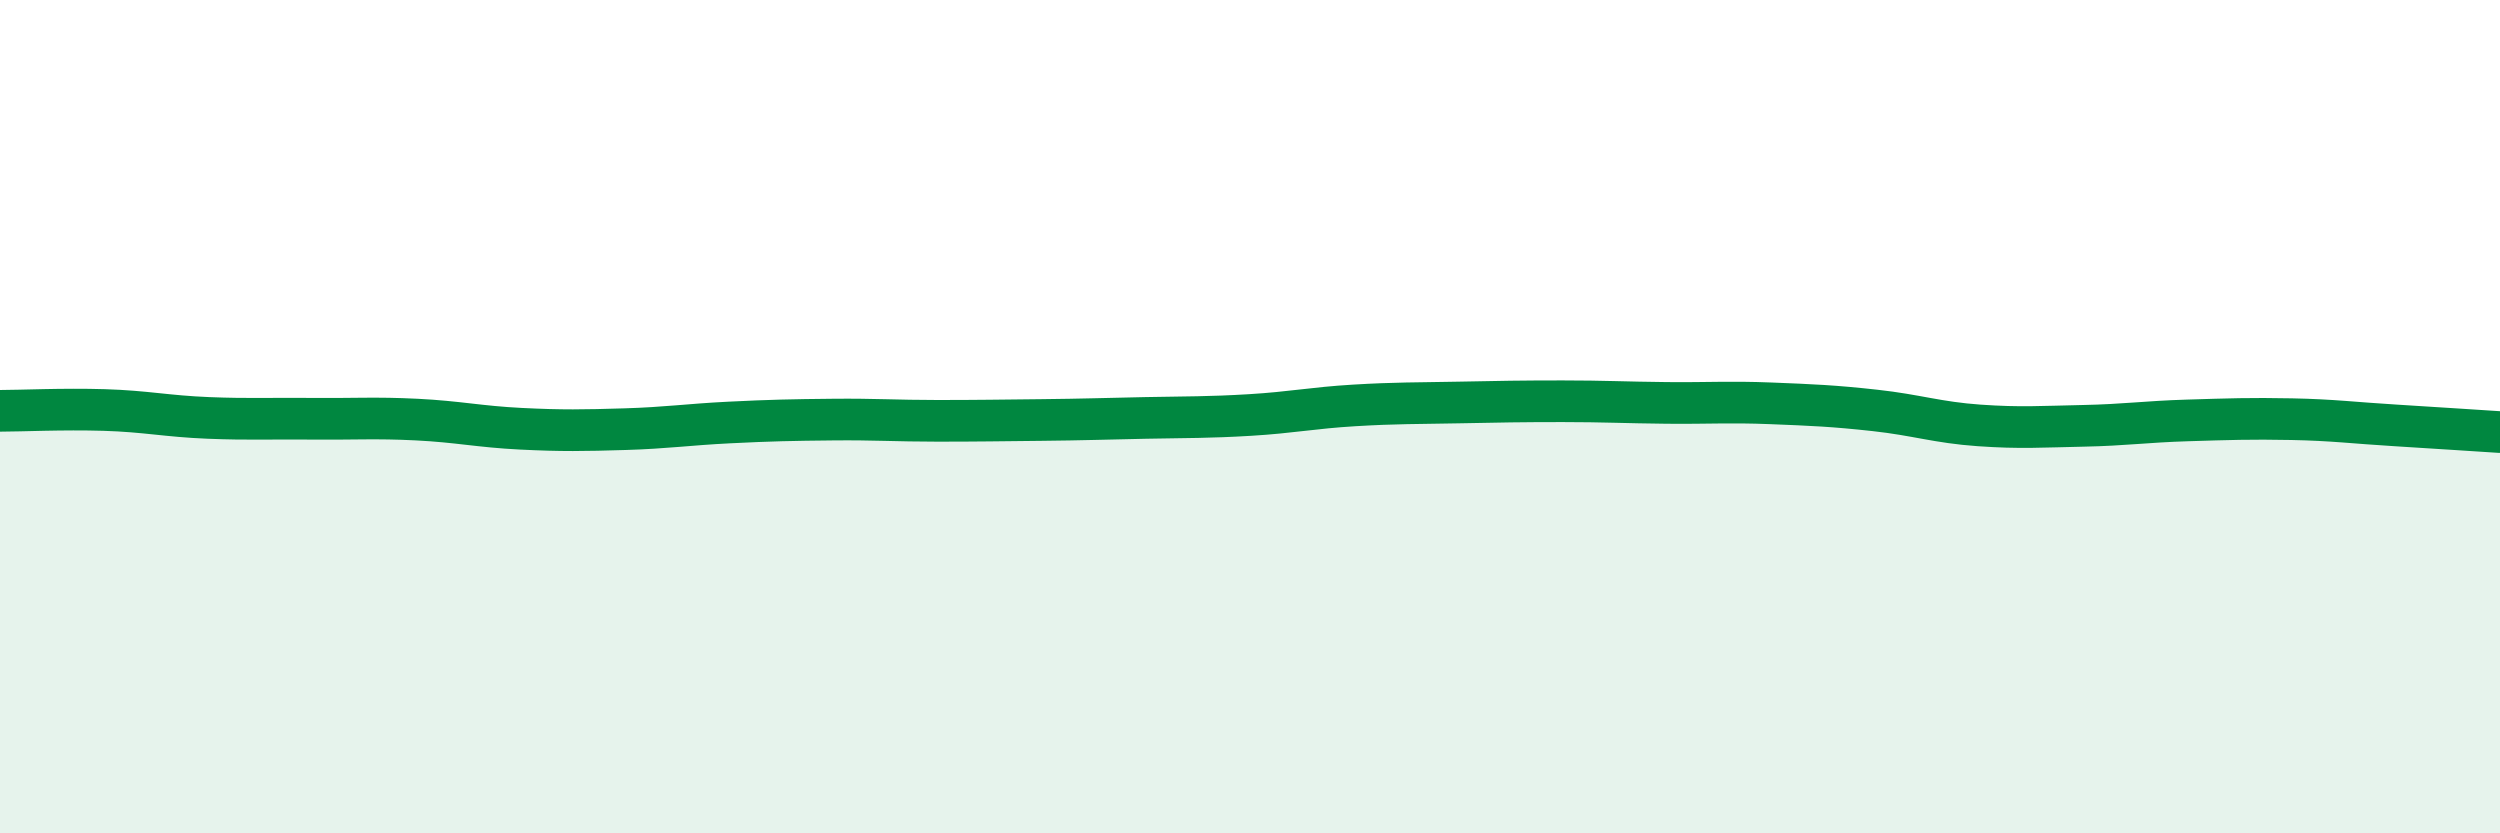
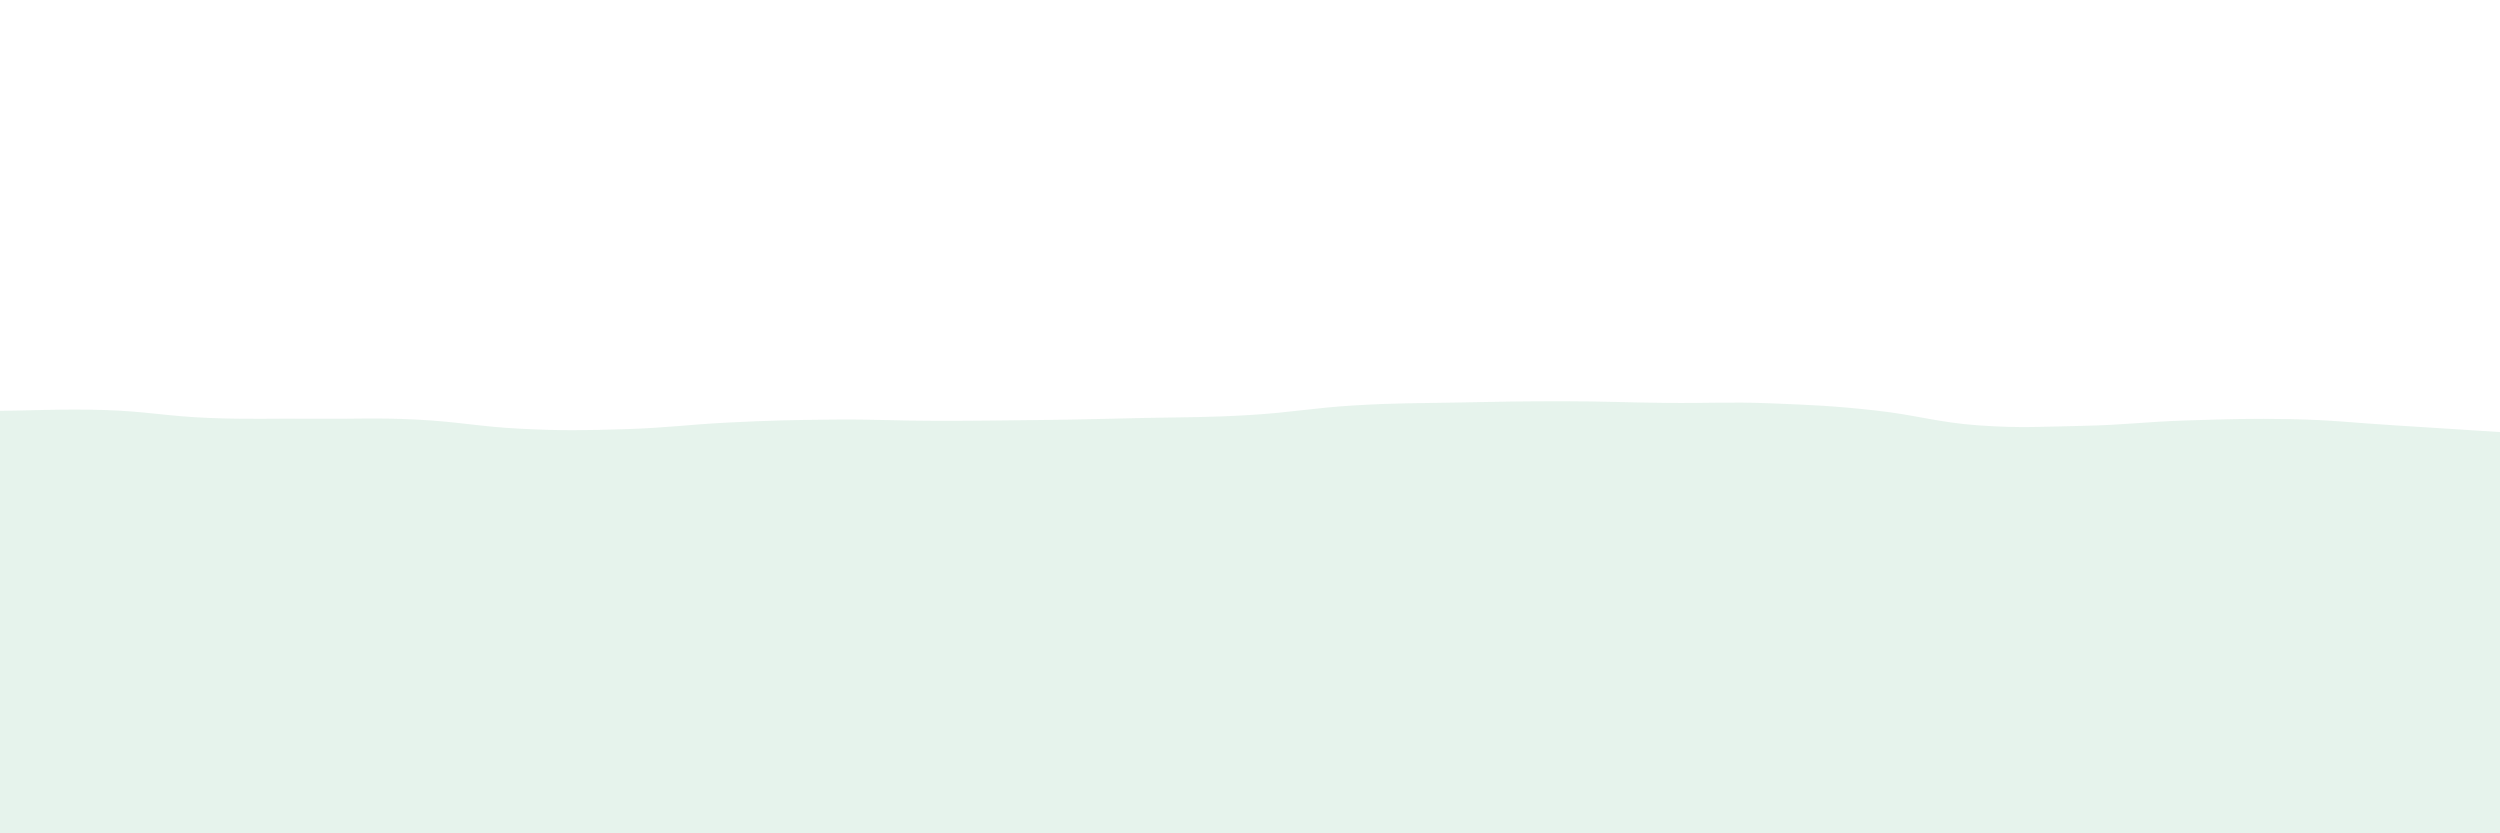
<svg xmlns="http://www.w3.org/2000/svg" width="60" height="20" viewBox="0 0 60 20">
  <path d="M 0,9.86 C 0.5,9.86 1.5,9.81 2.5,9.84 C 3.5,9.87 4,9.99 5,10.03 C 6,10.07 6.5,10.04 7.5,10.05 C 8.5,10.06 9,10.02 10,10.07 C 11,10.12 11.5,10.24 12.5,10.29 C 13.5,10.34 14,10.33 15,10.3 C 16,10.27 16.5,10.19 17.5,10.14 C 18.5,10.09 19,10.08 20,10.07 C 21,10.06 21.5,10.1 22.5,10.1 C 23.5,10.1 24,10.09 25,10.08 C 26,10.07 26.5,10.05 27.5,10.03 C 28.5,10.01 29,10.02 30,9.96 C 31,9.9 31.5,9.79 32.5,9.73 C 33.5,9.67 34,9.68 35,9.66 C 36,9.64 36.5,9.63 37.5,9.63 C 38.5,9.63 39,9.66 40,9.67 C 41,9.68 41.5,9.64 42.5,9.68 C 43.5,9.72 44,9.74 45,9.85 C 46,9.96 46.5,10.14 47.5,10.21 C 48.5,10.28 49,10.24 50,10.22 C 51,10.2 51.5,10.12 52.5,10.09 C 53.5,10.06 54,10.04 55,10.06 C 56,10.08 56.5,10.15 57.5,10.21 C 58.5,10.27 59.5,10.34 60,10.37L60 20L0 20Z" fill="#008740" opacity="0.1" stroke-linecap="round" stroke-linejoin="round" />
-   <path d="M 0,9.86 C 0.5,9.86 1.5,9.81 2.5,9.84 C 3.5,9.87 4,9.99 5,10.03 C 6,10.07 6.5,10.04 7.5,10.05 C 8.5,10.06 9,10.02 10,10.07 C 11,10.12 11.5,10.24 12.5,10.29 C 13.5,10.34 14,10.33 15,10.3 C 16,10.27 16.5,10.19 17.5,10.14 C 18.5,10.09 19,10.08 20,10.07 C 21,10.06 21.5,10.1 22.5,10.1 C 23.5,10.1 24,10.09 25,10.08 C 26,10.07 26.5,10.05 27.5,10.03 C 28.5,10.01 29,10.02 30,9.96 C 31,9.9 31.5,9.79 32.5,9.73 C 33.5,9.67 34,9.68 35,9.66 C 36,9.64 36.5,9.63 37.5,9.63 C 38.5,9.63 39,9.66 40,9.67 C 41,9.68 41.5,9.64 42.5,9.68 C 43.5,9.72 44,9.74 45,9.85 C 46,9.96 46.5,10.14 47.5,10.21 C 48.5,10.28 49,10.24 50,10.22 C 51,10.2 51.5,10.12 52.5,10.09 C 53.5,10.06 54,10.04 55,10.06 C 56,10.08 56.5,10.15 57.5,10.21 C 58.5,10.27 59.5,10.34 60,10.37" stroke="#008740" stroke-width="1" fill="none" stroke-linecap="round" stroke-linejoin="round" />
</svg>